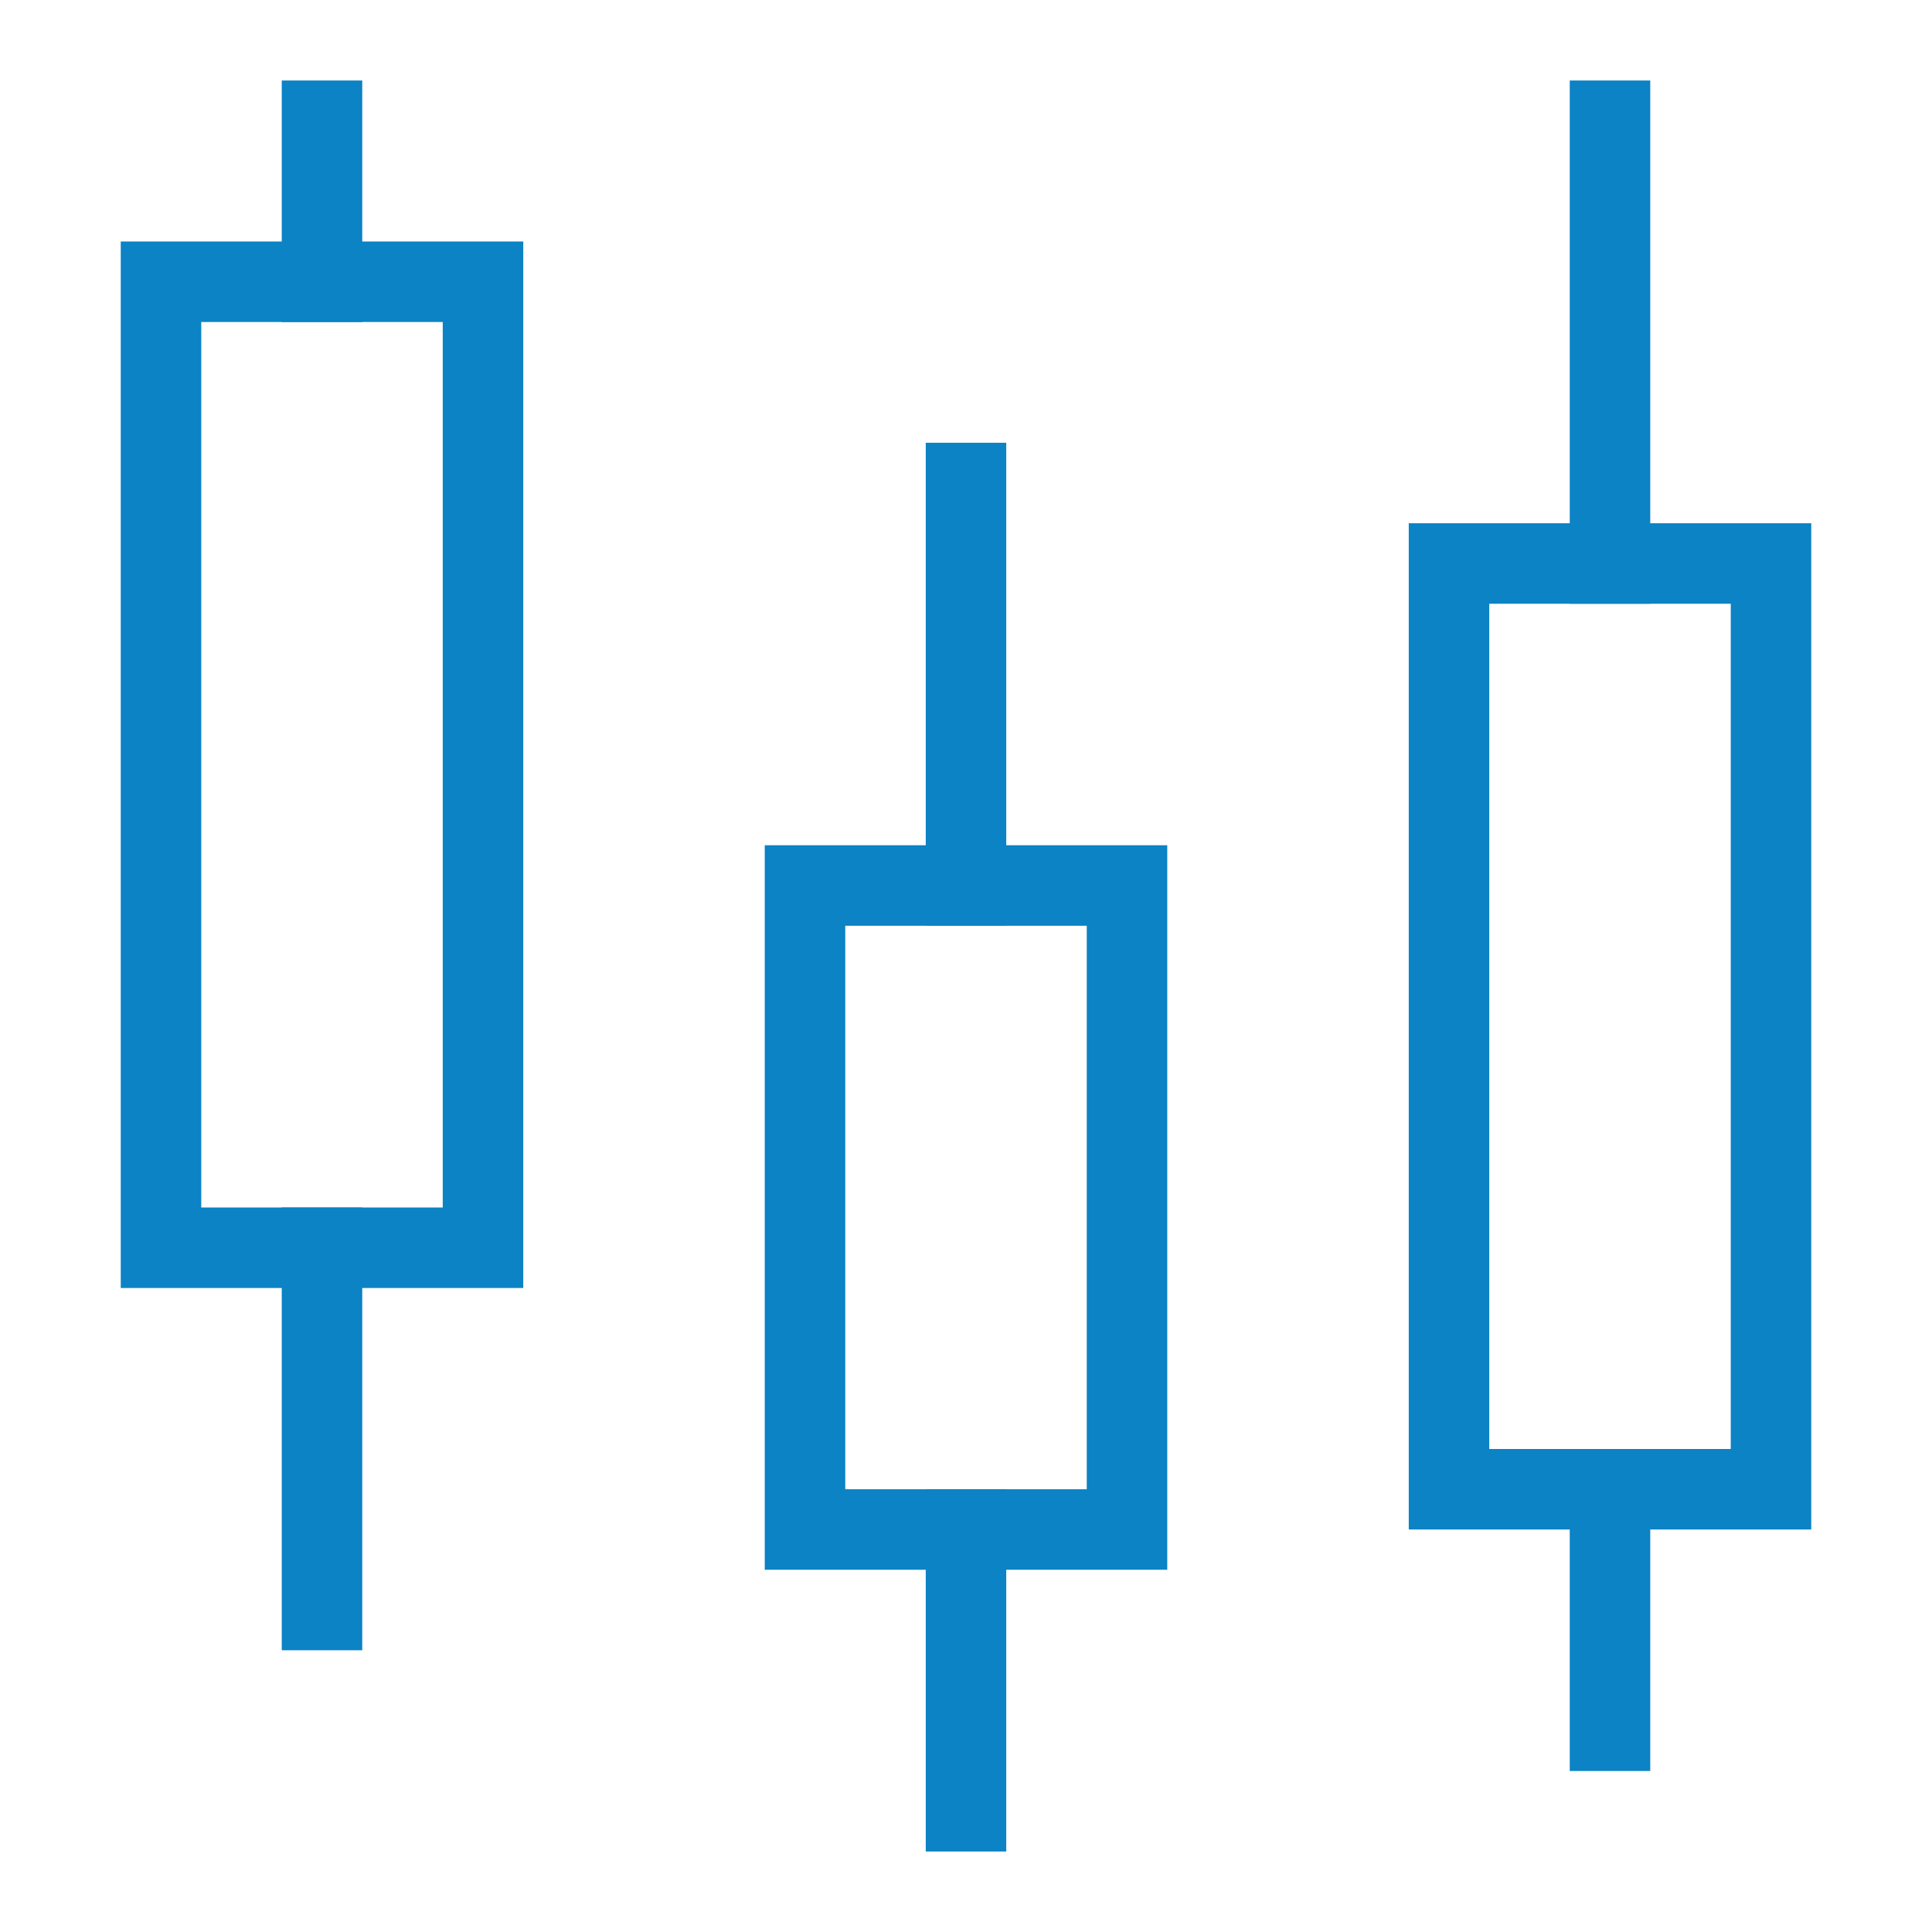
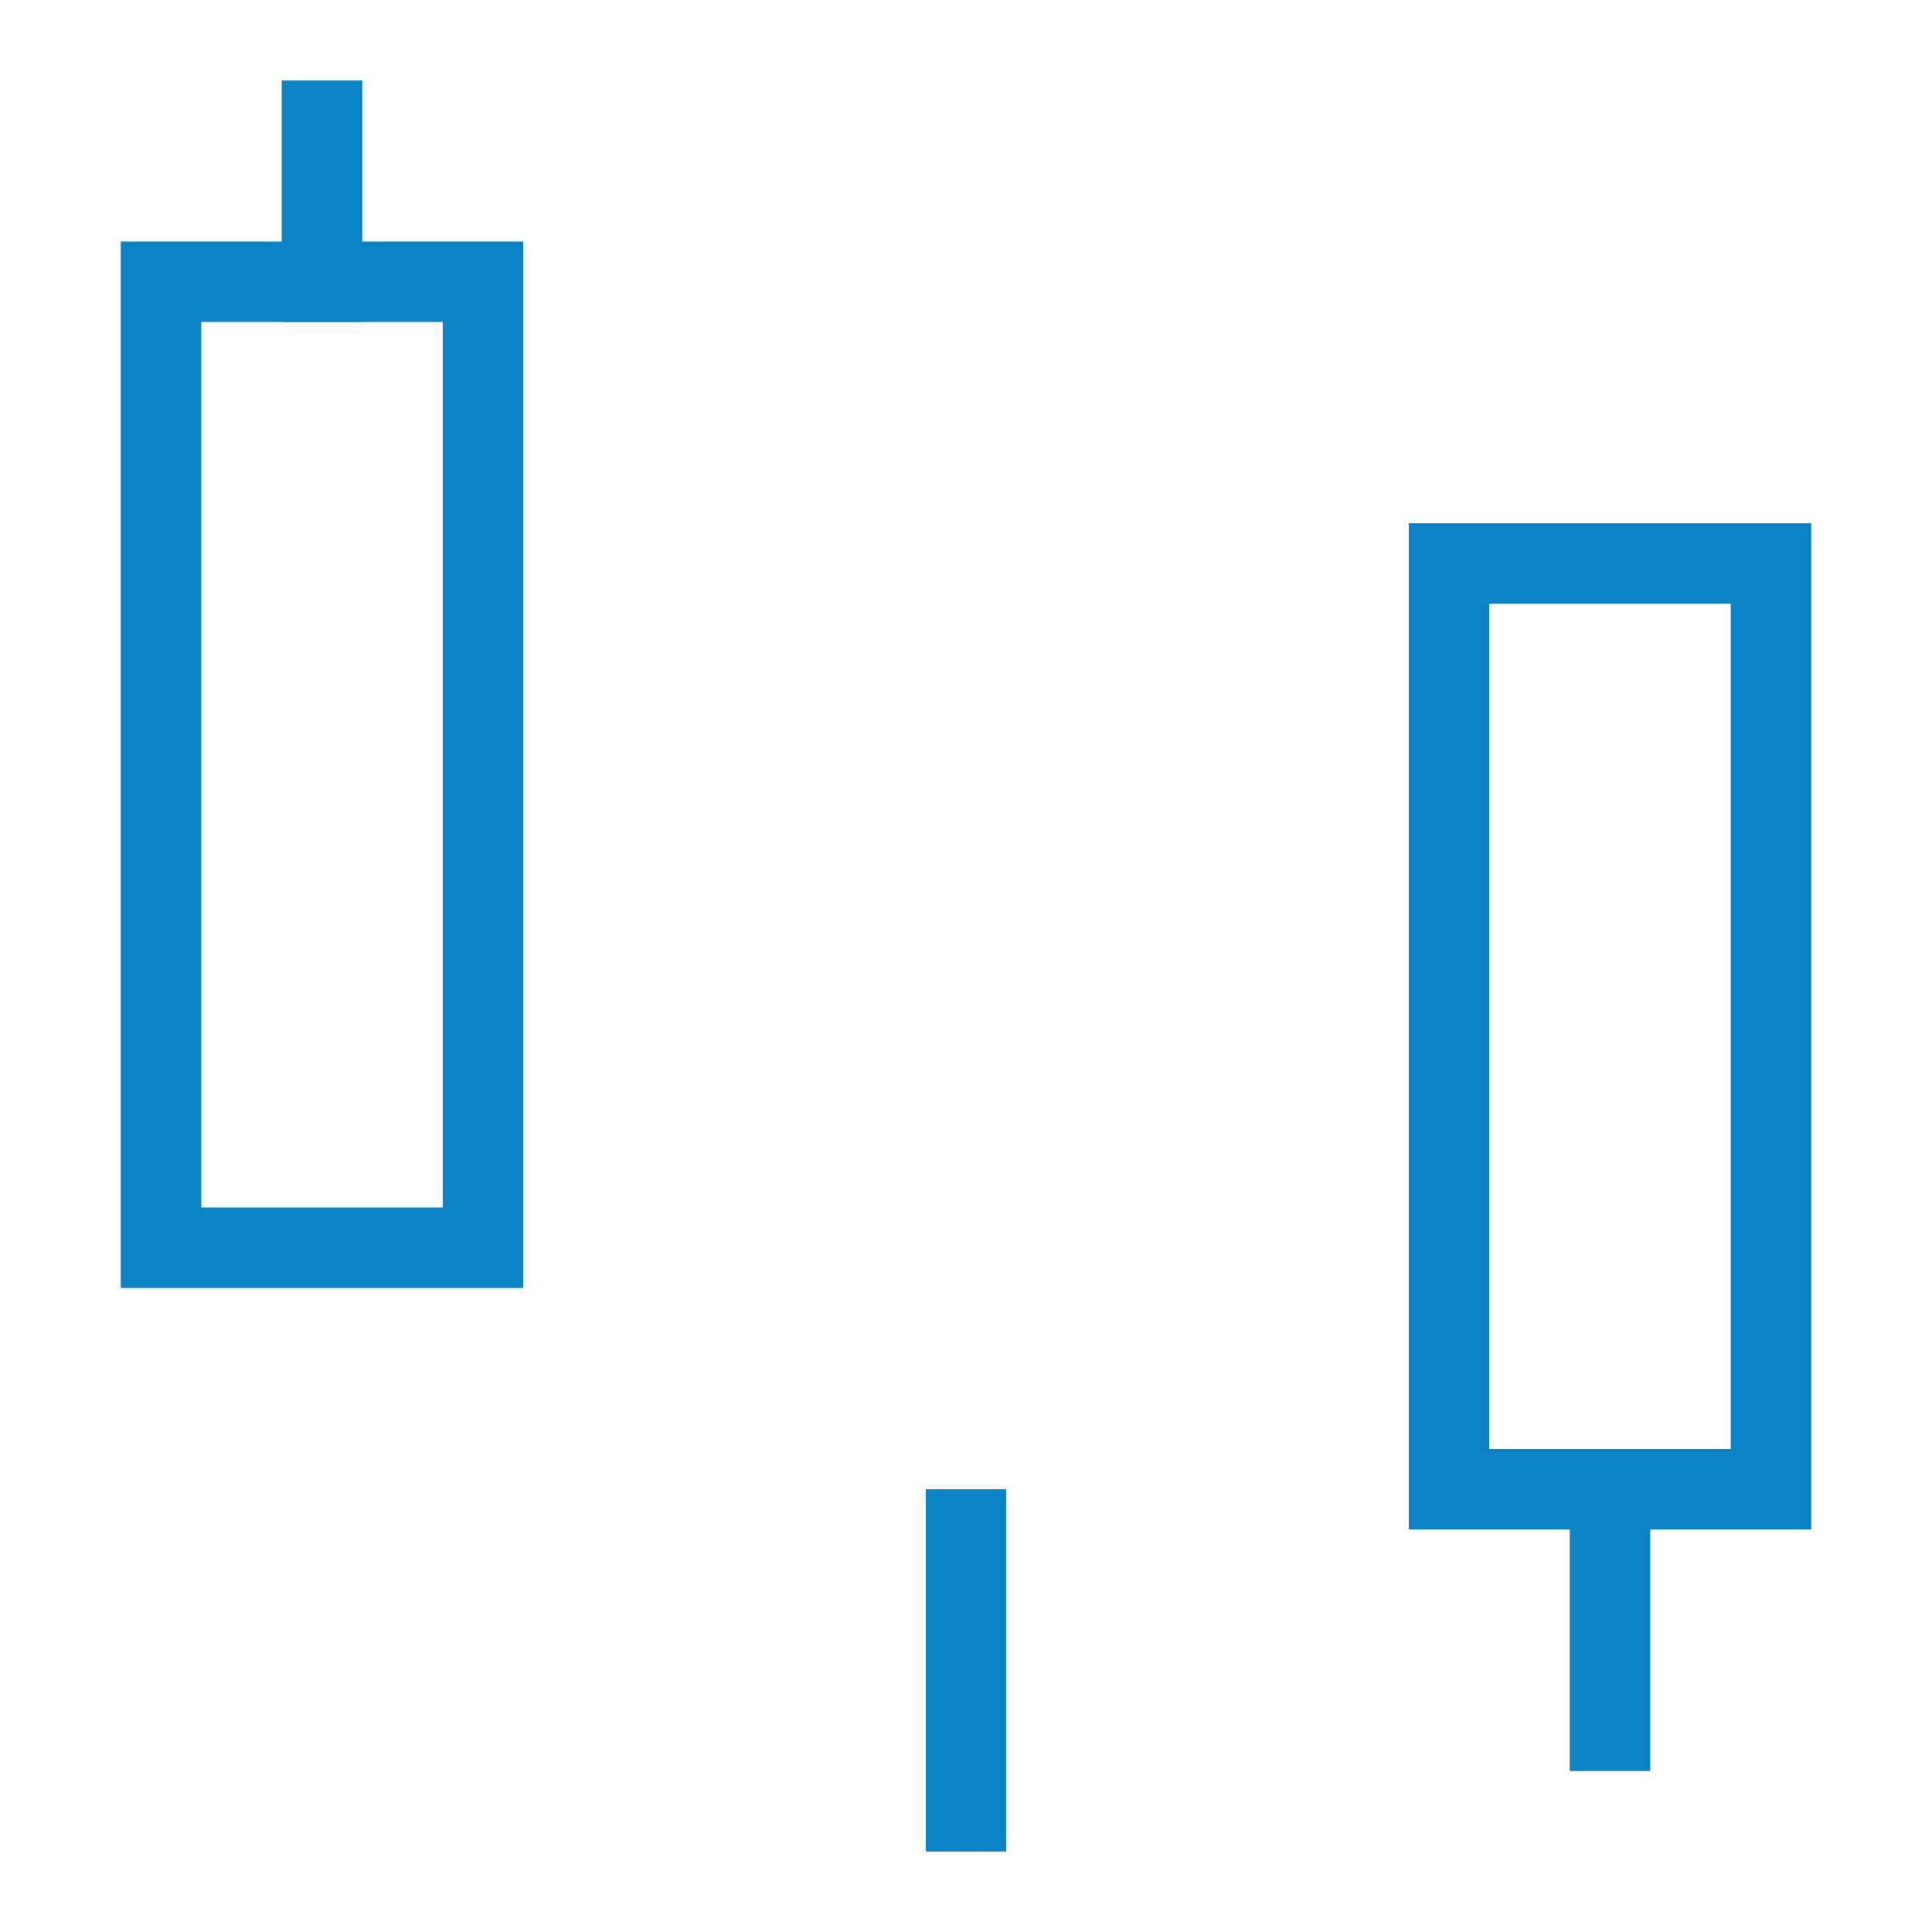
<svg xmlns="http://www.w3.org/2000/svg" width="48" height="48" viewBox="0 0 48 48" fill="none">
-   <path d="M28 22H20V38H28V22Z" stroke="#0B83C5" stroke-width="2" stroke-miterlimit="10" stroke-linecap="square" />
  <path d="M12 7H4V31H12V7Z" stroke="#0B83C5" stroke-width="2" stroke-miterlimit="10" stroke-linecap="square" />
  <path d="M44 14H36V37H44V14Z" stroke="#0B83C5" stroke-width="2" stroke-miterlimit="10" stroke-linecap="square" />
  <path d="M8 3V7" stroke="#0B83C5" stroke-width="2" stroke-miterlimit="10" stroke-linecap="square" />
-   <path d="M8 31V40" stroke="#0B83C5" stroke-width="2" stroke-miterlimit="10" stroke-linecap="square" />
  <path d="M24 38V45" stroke="#0B83C5" stroke-width="2" stroke-miterlimit="10" stroke-linecap="square" />
-   <path d="M24 22V12" stroke="#0B83C5" stroke-width="2" stroke-miterlimit="10" stroke-linecap="square" />
  <path d="M40 37V43" stroke="#0B83C5" stroke-width="2" stroke-miterlimit="10" stroke-linecap="square" />
-   <path d="M40 14V3" stroke="#0B83C5" stroke-width="2" stroke-miterlimit="10" stroke-linecap="square" />
</svg>